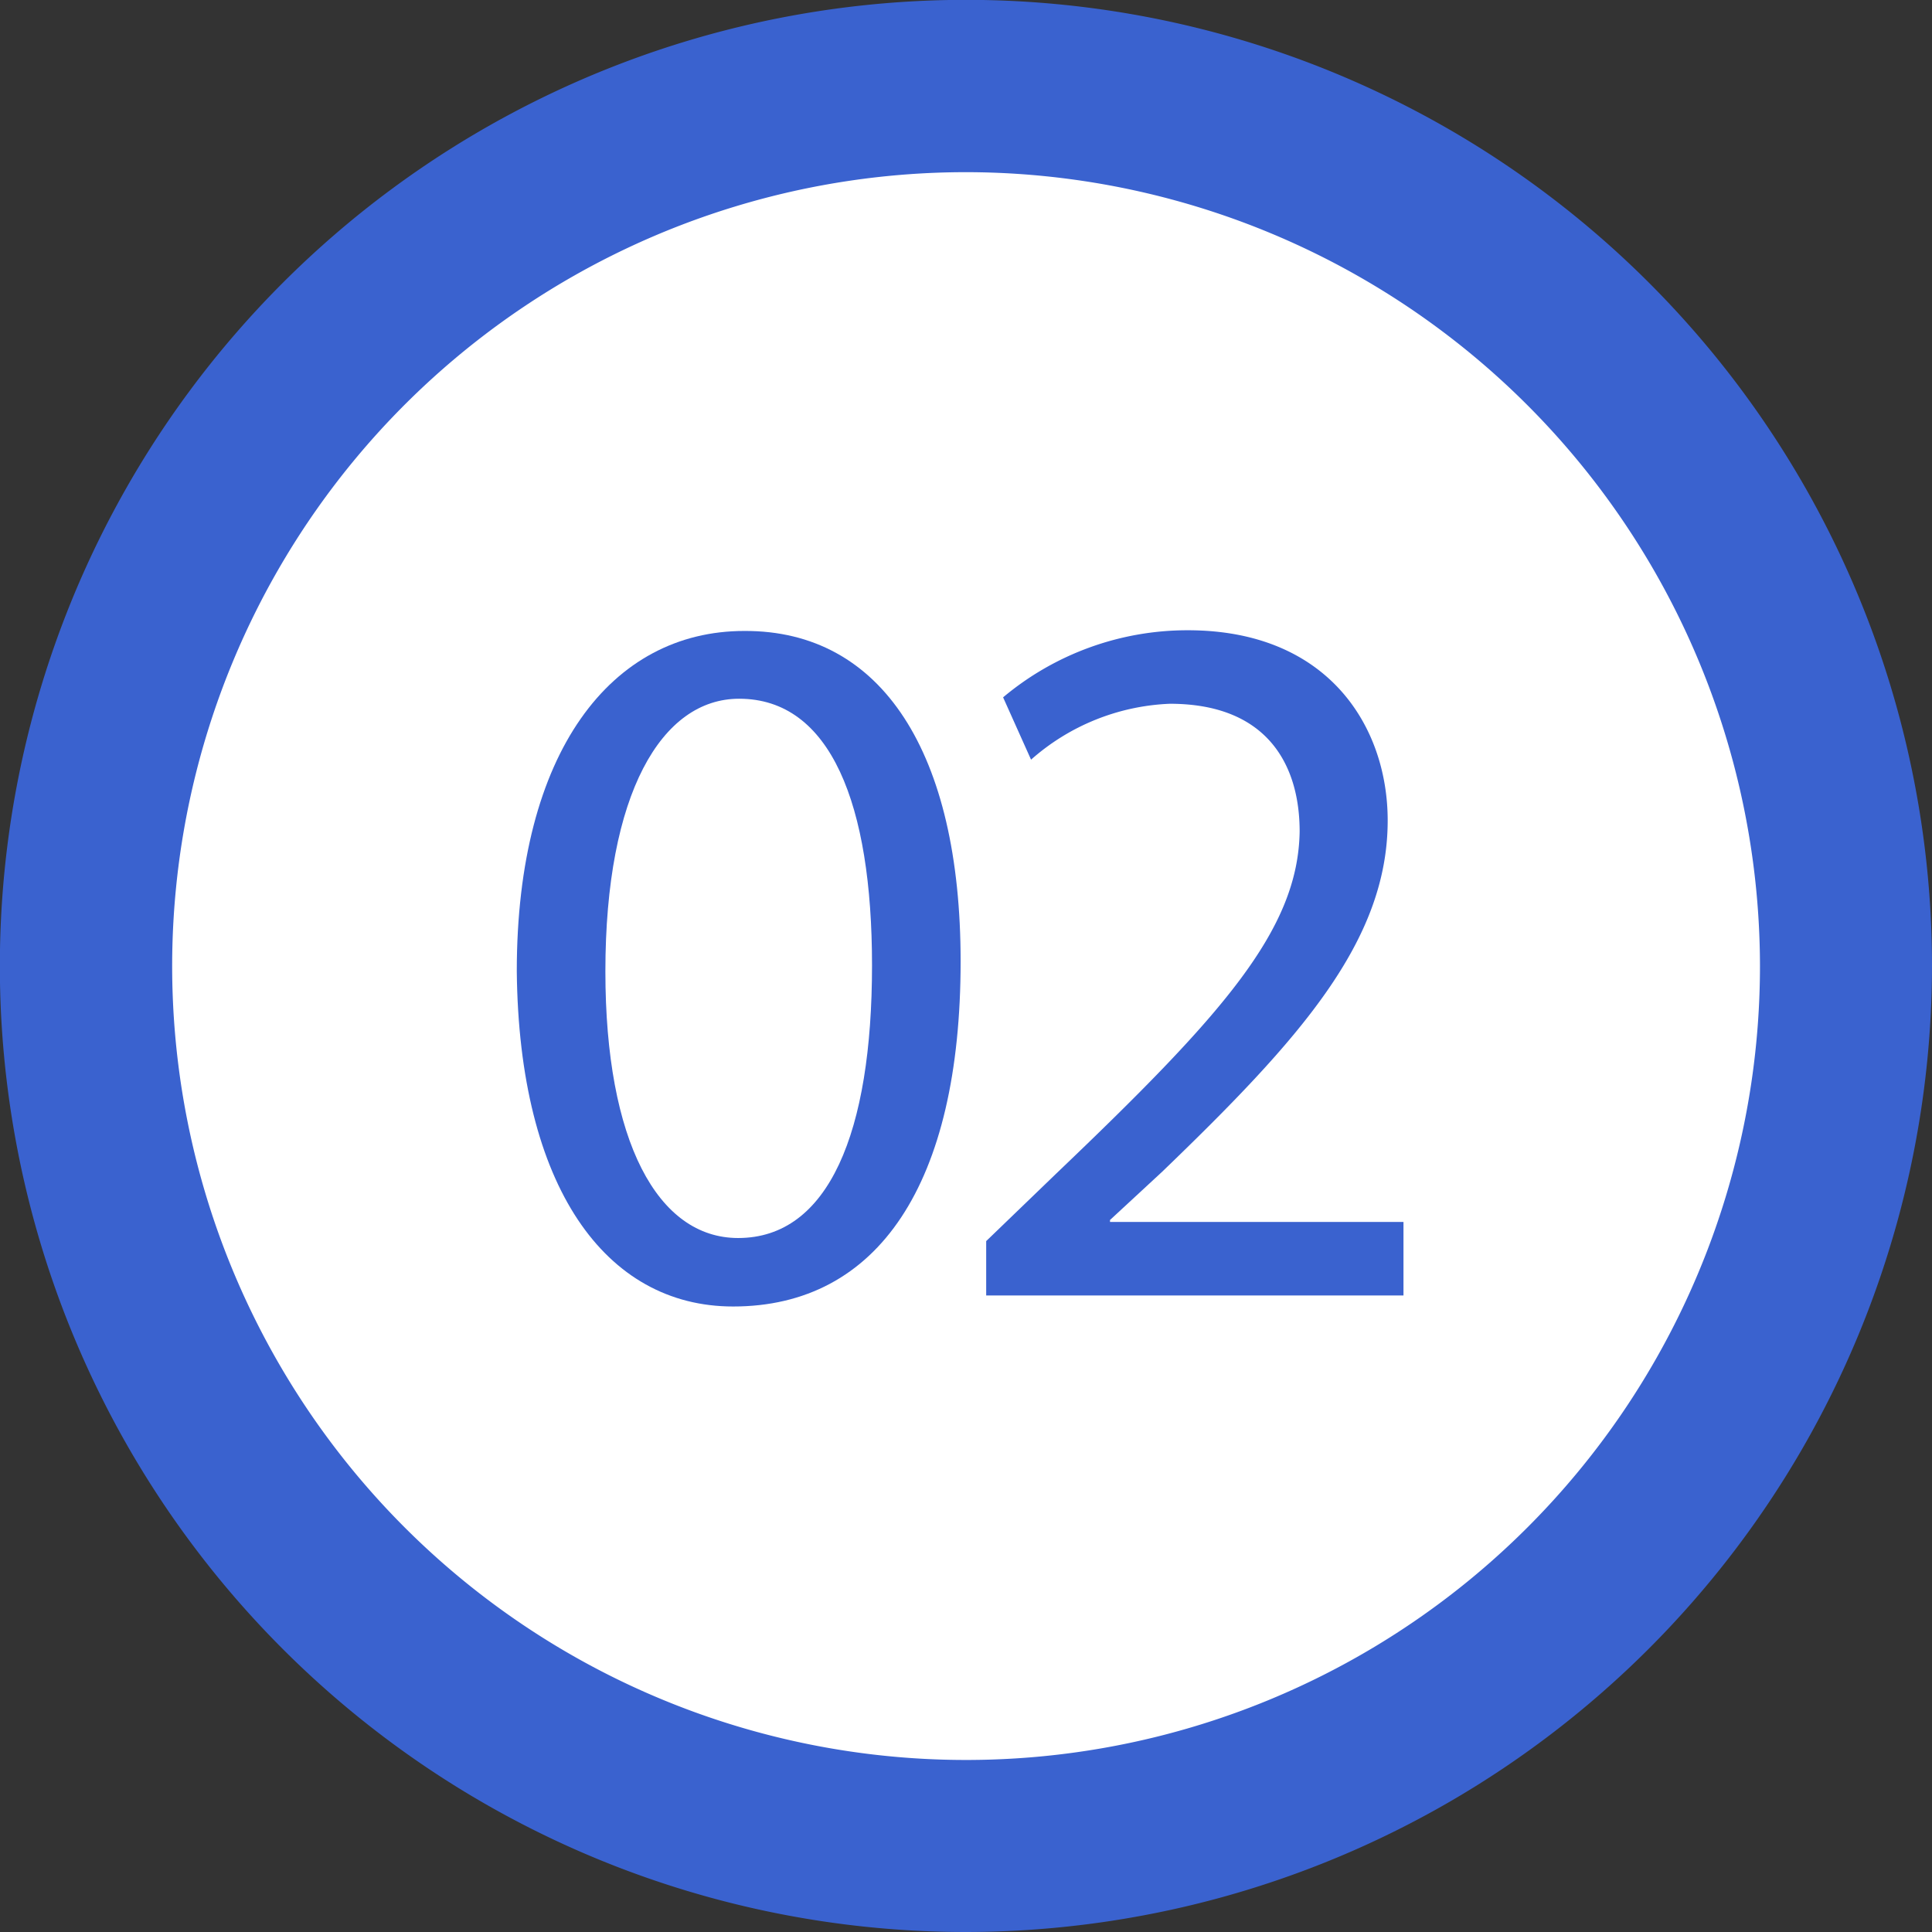
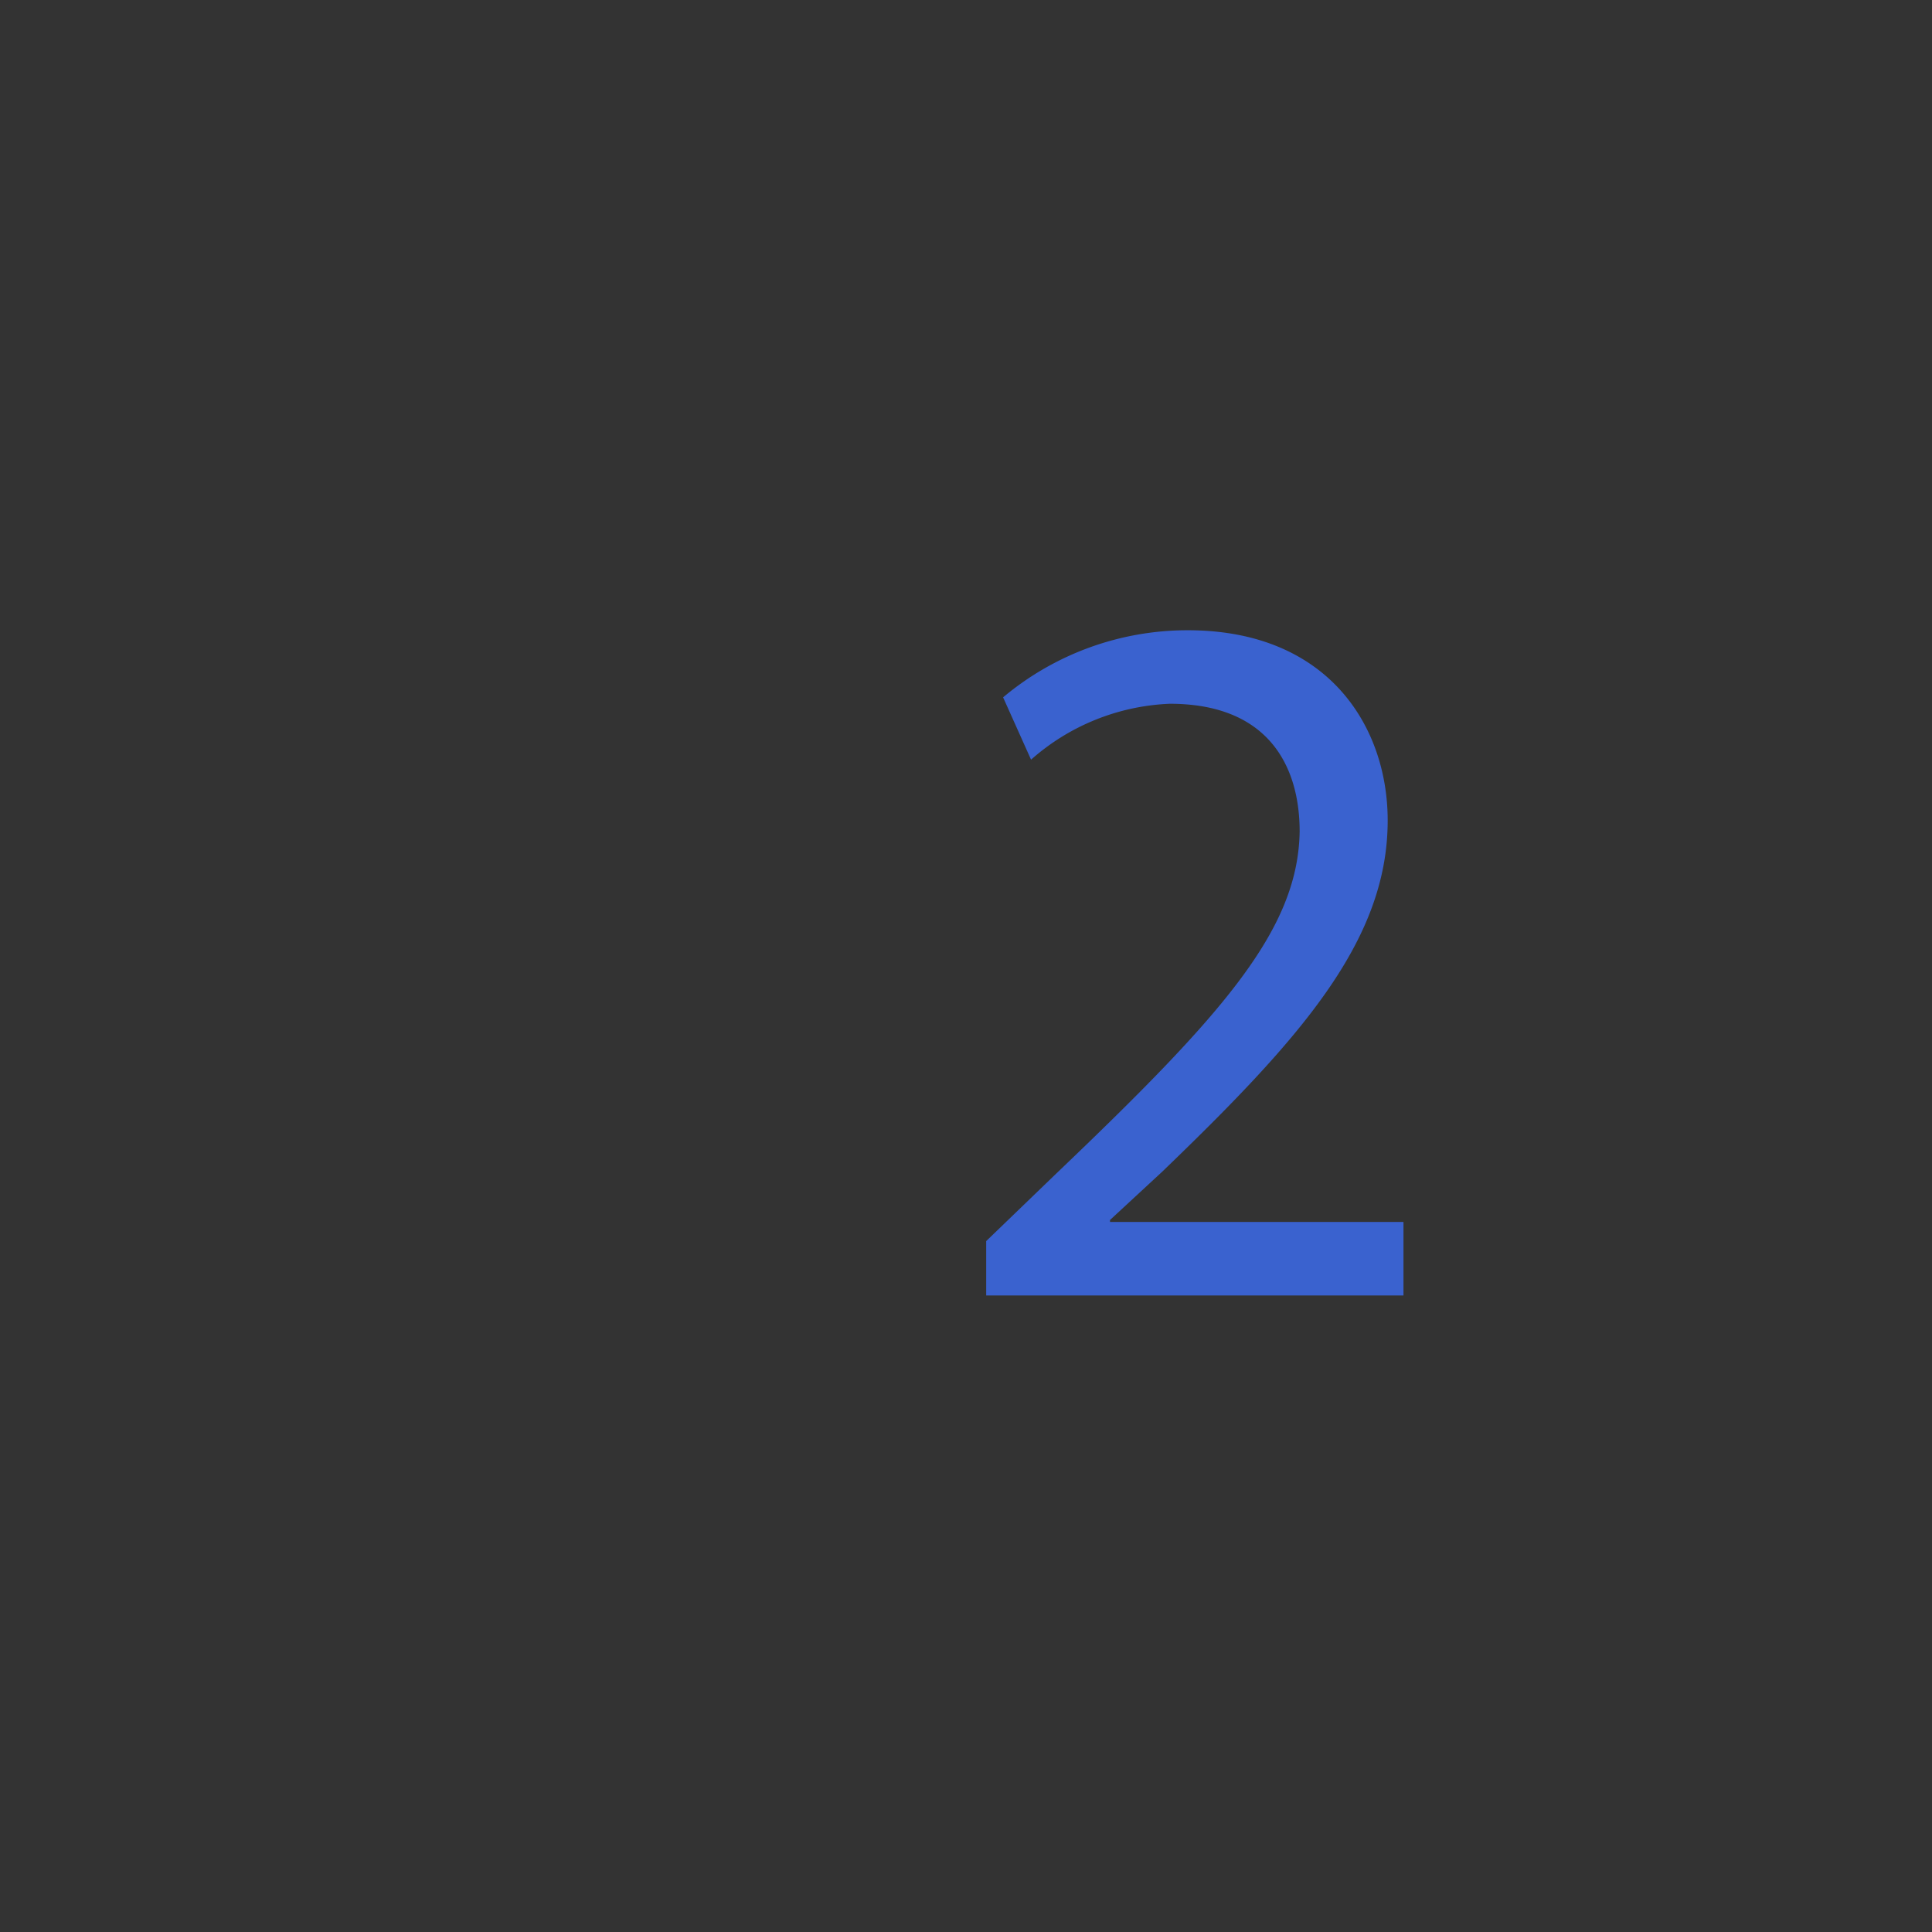
<svg xmlns="http://www.w3.org/2000/svg" viewBox="0 0 138.25 138.25">
  <rect x="0" y="0" width="138.25" height="138.25" fill="#333333" stroke="none" />
  <defs>
    <style>.cls-1{fill:#fff;}.cls-2{fill:#3a62cf;}</style>
  </defs>
  <g id="レイヤー_2" data-name="レイヤー 2">
    <g id="デザイン">
-       <circle class="cls-1" cx="69.13" cy="69.13" r="62.97" transform="translate(-28.63 69.13) rotate(-45)" />
-       <path class="cls-2" d="M69.13,138.25a69.13,69.13,0,1,1,69.12-69.12A69.2,69.2,0,0,1,69.13,138.25Zm0-125.93a56.81,56.81,0,1,0,56.81,56.81A56.87,56.87,0,0,0,69.13,12.32Z" />
-       <path class="cls-2" d="M68.74,68.79c0,15.92-5.91,24.7-16.28,24.7-9.14,0-15.33-8.57-15.48-24,0-15.7,6.77-24.34,16.28-24.34C63.12,45.1,68.74,53.89,68.74,68.79Zm-25.42.72c0,12.17,3.74,19.08,9.5,19.08,6.48,0,9.58-7.56,9.58-19.51C62.4,57.56,59.45,50,52.89,50,47.35,50,43.32,56.77,43.32,69.51Z" />
      <path class="cls-2" d="M70.57,92.7V88.81l5-4.82C87.49,72.61,92.89,66.56,93,59.5c0-4.75-2.3-9.14-9.29-9.14a15.94,15.94,0,0,0-9.93,4l-2-4.46A20.52,20.52,0,0,1,85,45.1C95.05,45.1,99.3,52,99.3,58.71c0,8.64-6.27,15.63-16.13,25.13L79.43,87.3v.14h21V92.7Z" />
    </g>
  </g>
</svg>